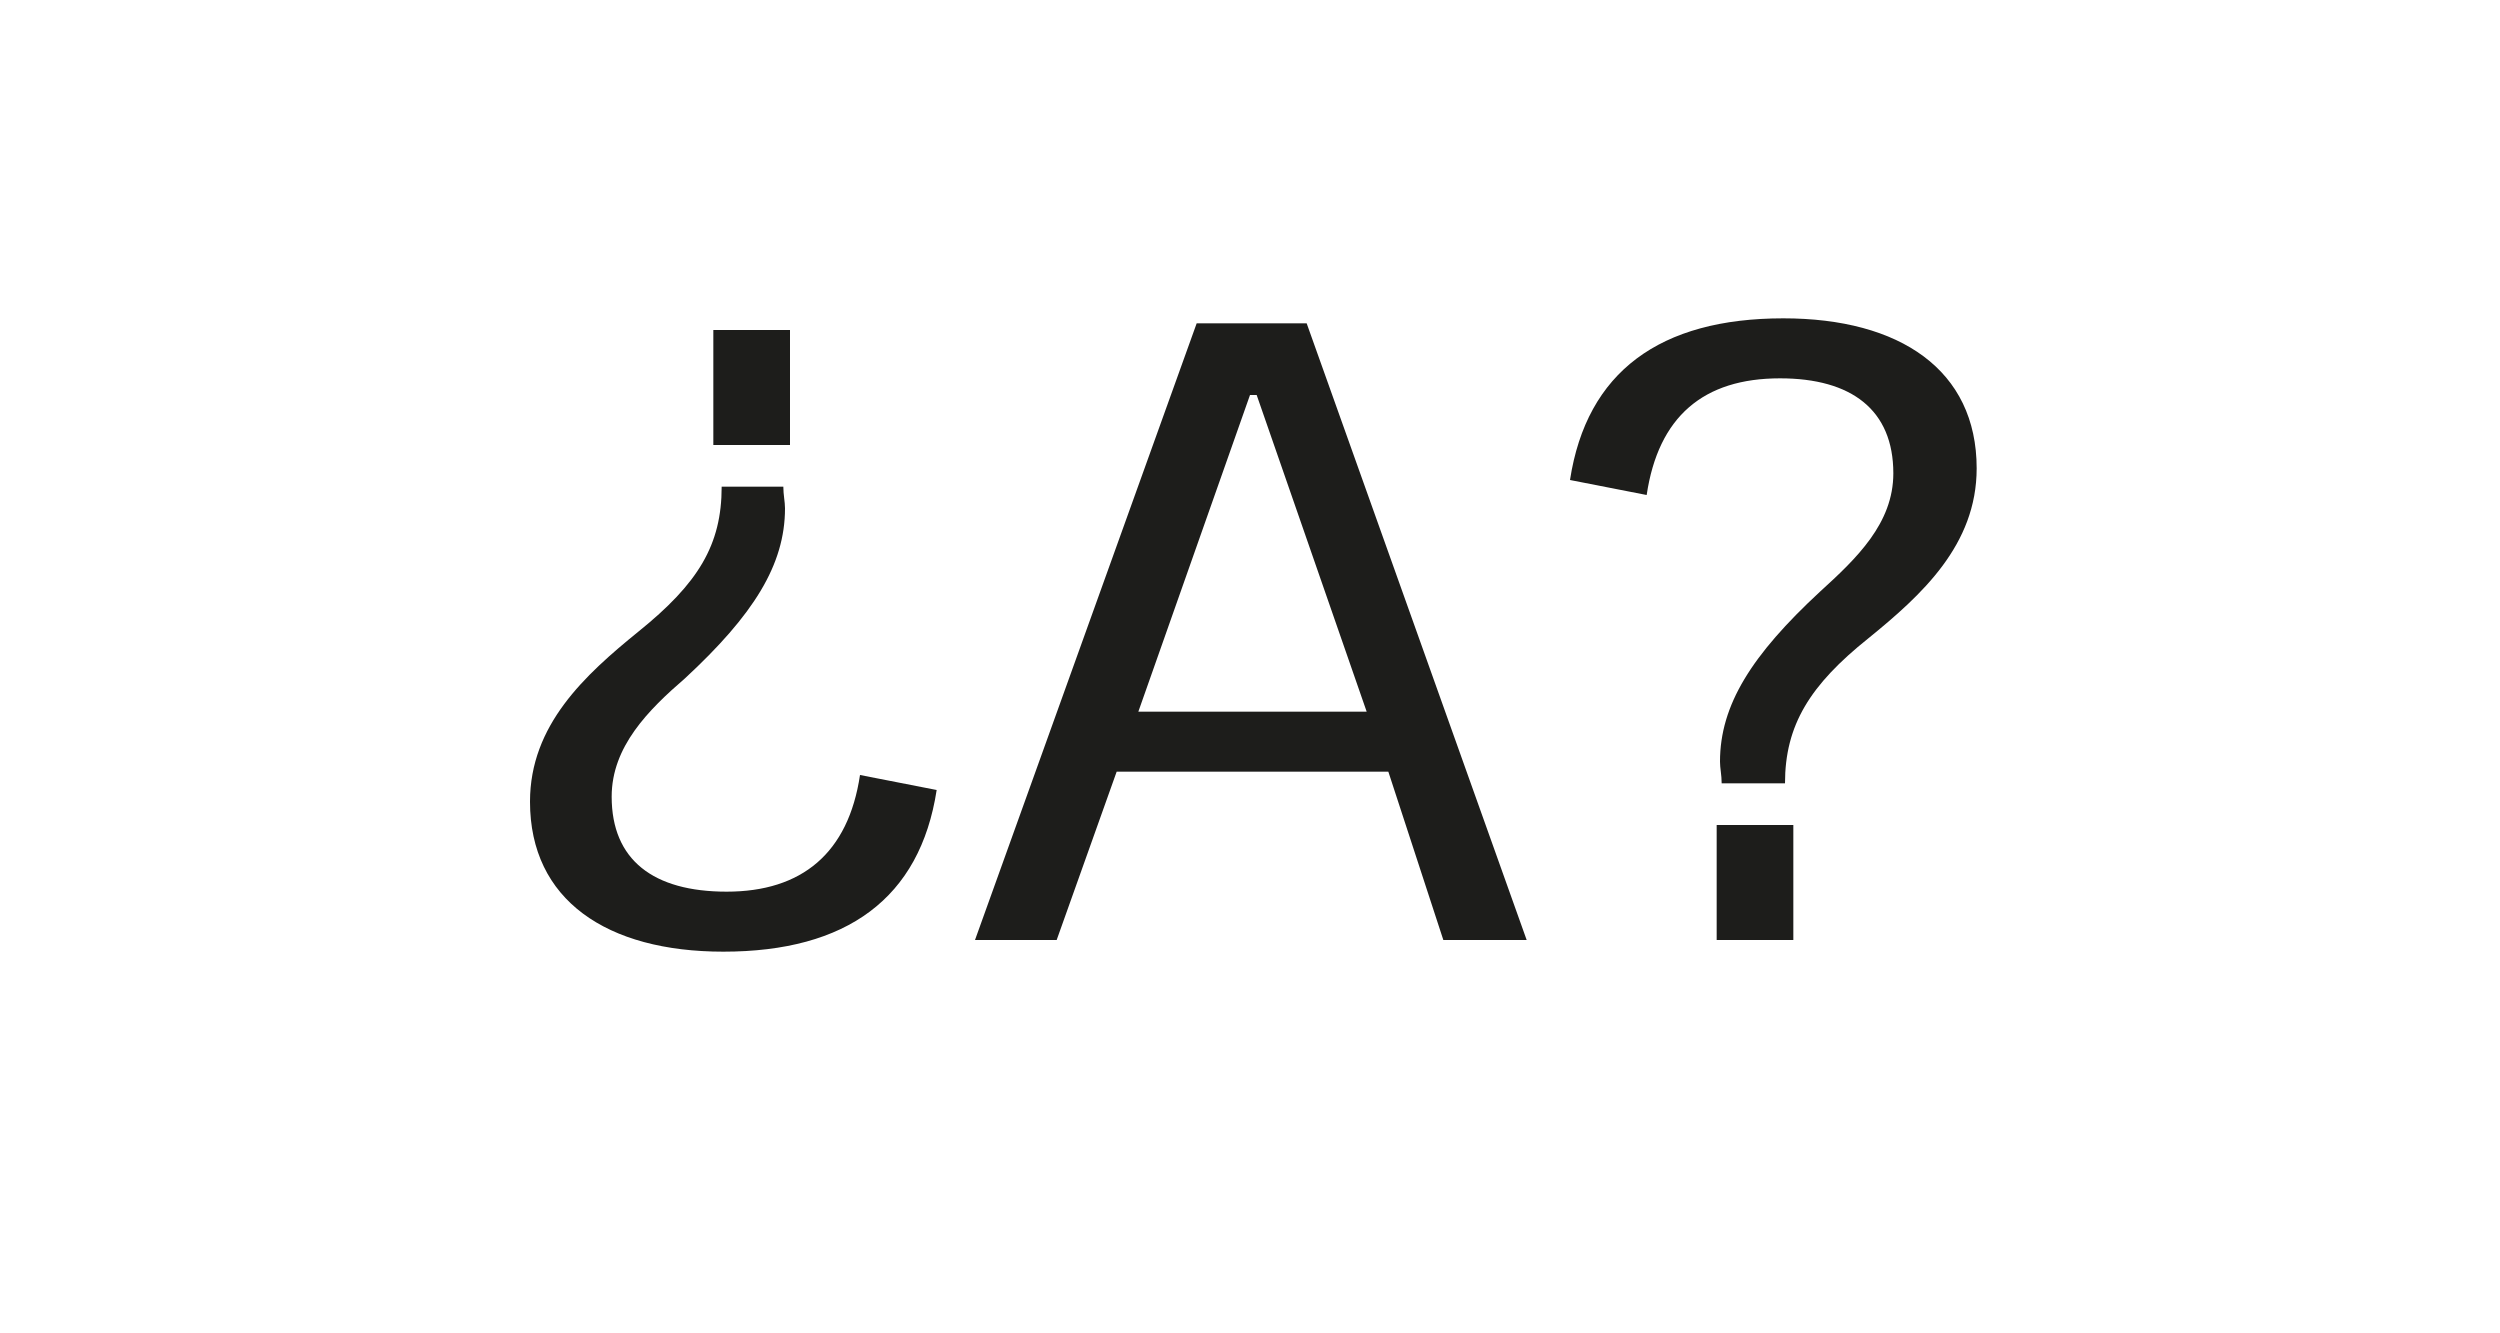
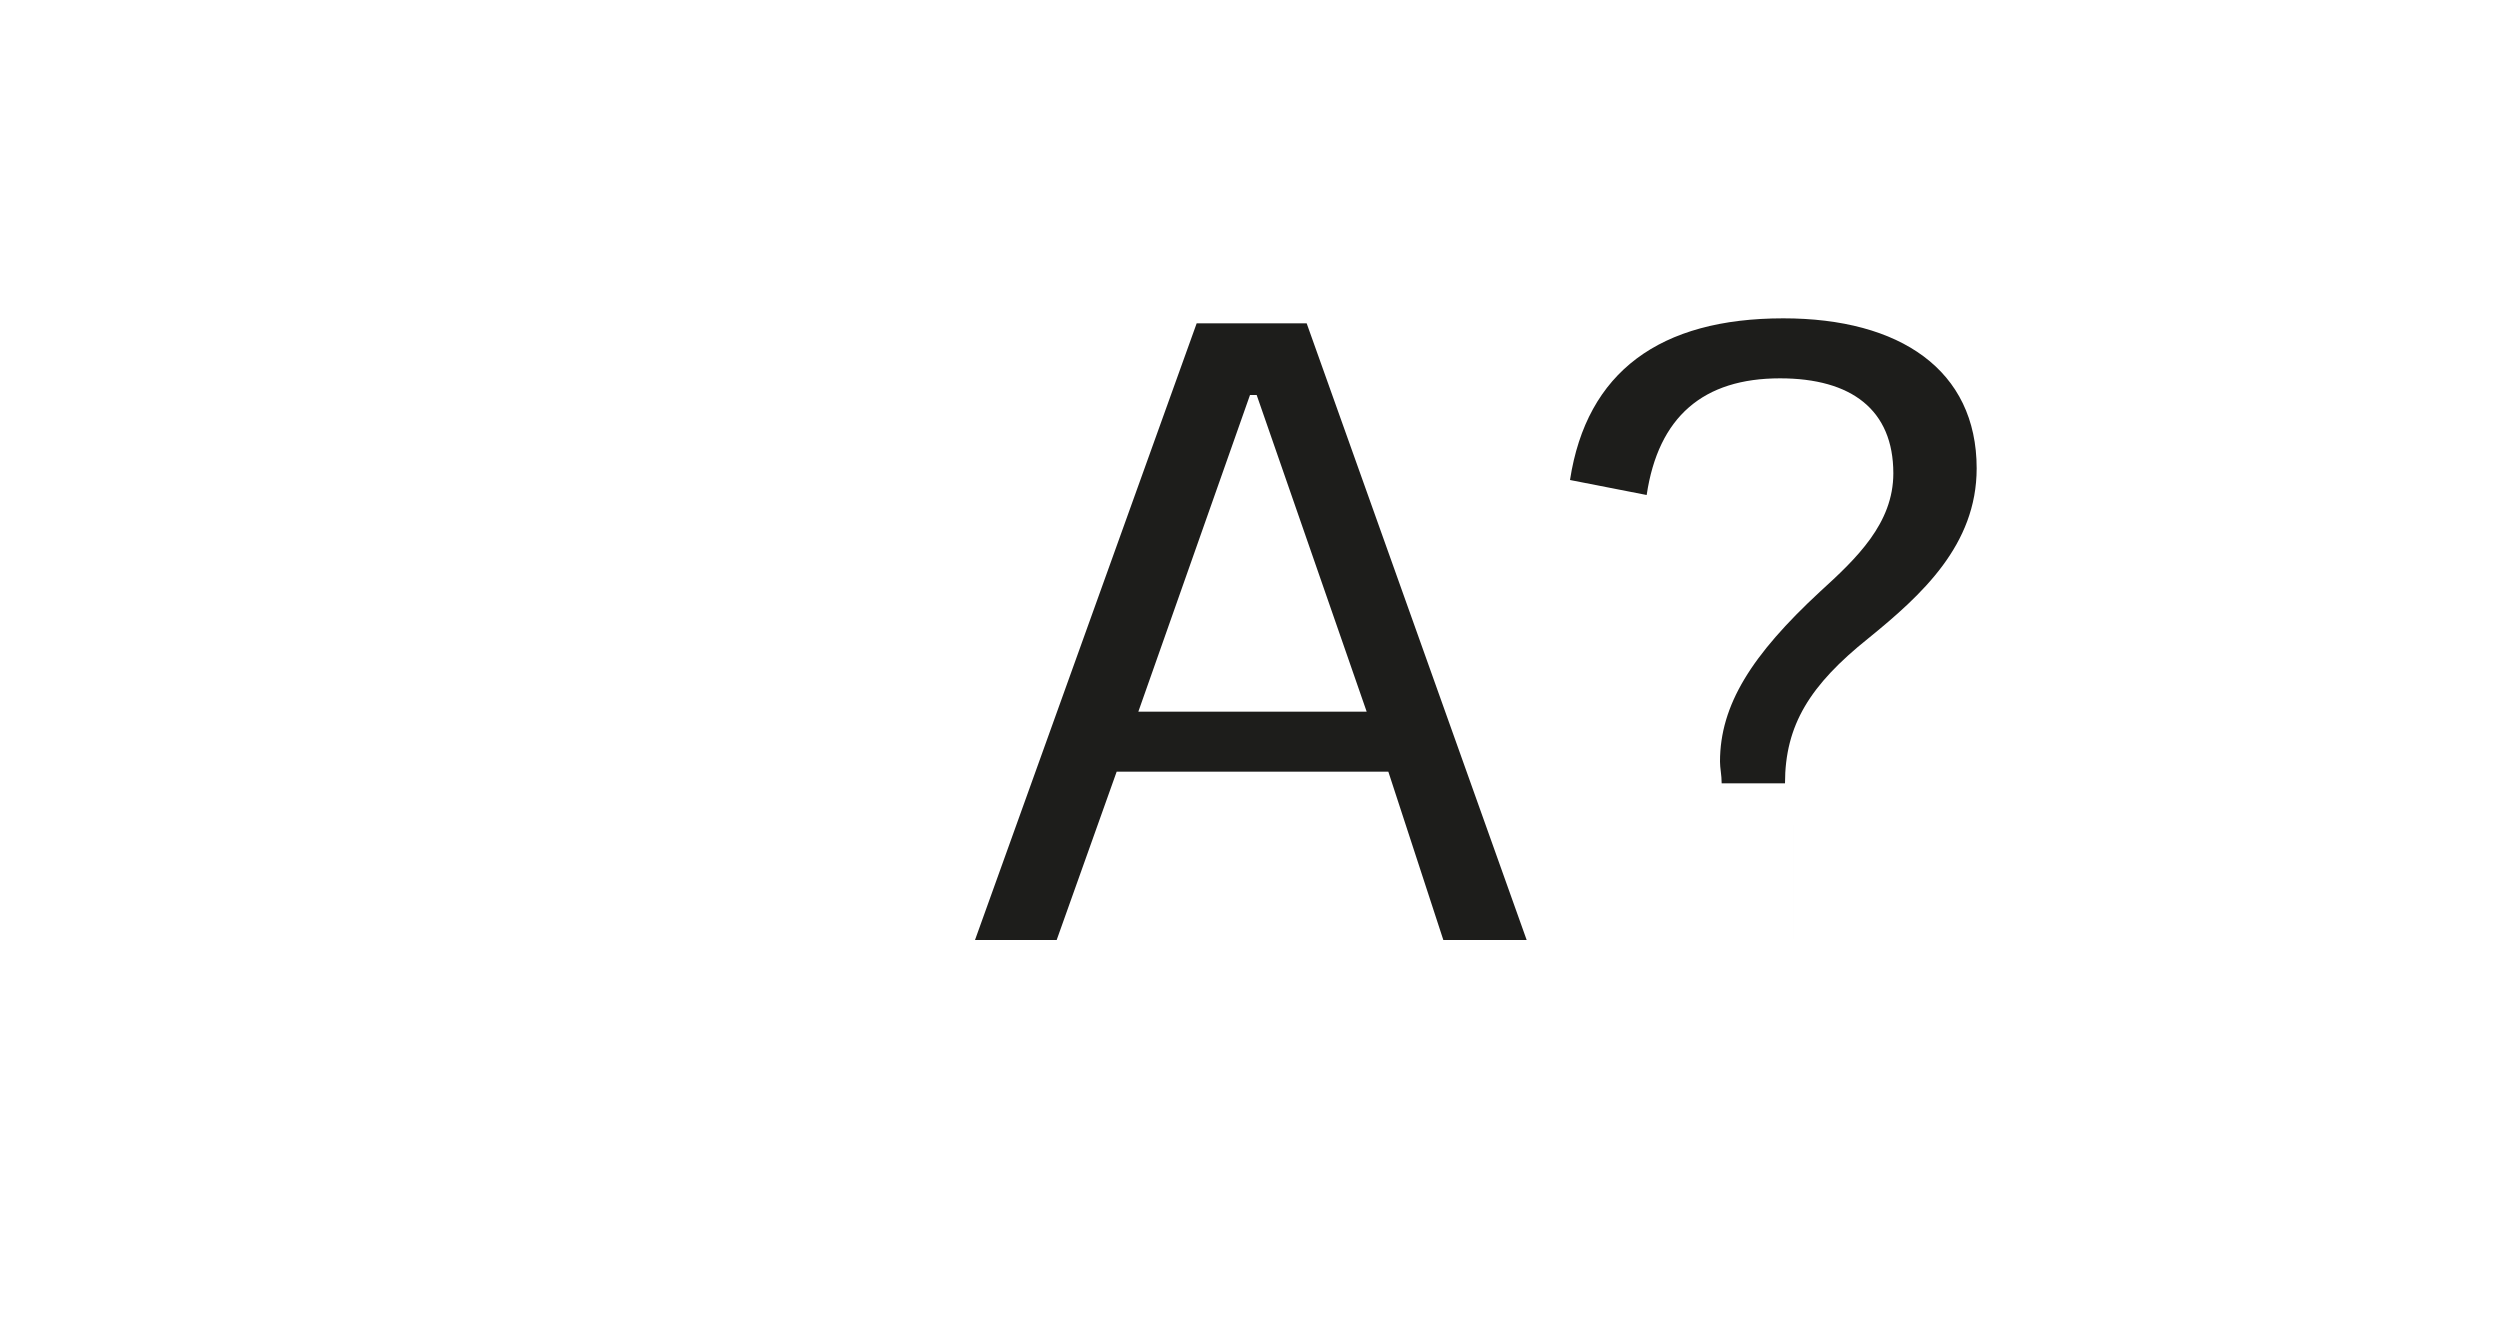
<svg xmlns="http://www.w3.org/2000/svg" version="1.1" id="Ebene_1" x="0px" y="0px" viewBox="0 0 150 80" style="enable-background:new 0 0 150 80;" xml:space="preserve">
  <style type="text/css">
	.st0{fill:#FFFFFF;}
	.st1{fill:#1D1D1B;}
</style>
  <g>
    <rect class="st0" width="150" height="80" />
  </g>
  <g>
-     <path class="st1" d="M47.1,30.5c0,3.4-1.9,6.4-6,10.2c-2.2,1.9-4.4,4.1-4.4,7.1c0,3.8,2.5,5.7,6.9,5.7c4.5,0,7.3-2.3,8-7l4.6,0.9   c-1,6.5-5.4,9.7-12.8,9.7c-7,0-11.6-3.1-11.6-9c0-4.6,3.3-7.6,6.5-10.2c3.6-2.9,5-5.2,5-8.7H47C47,29.7,47.1,30.1,47.1,30.5z    M47.4,26.7h-4.6v-6.9h4.6V26.7z" />
    <path class="st1" d="M83.3,46.3H67l-3.6,10.1h-4.9l13.3-37h6.6l13.2,37h-5L83.3,46.3z M82,42.7l-6.6-19H75l-6.7,19H82z" />
-     <path class="st1" d="M103.2,45.7c0-3.4,1.9-6.4,6-10.2c2.2-2,4.4-4.1,4.4-7.1c0-3.8-2.5-5.7-6.8-5.7c-4.6,0-7.3,2.3-8,7l-4.6-0.9   c1-6.5,5.4-9.7,12.8-9.7c7,0,11.6,3.1,11.6,9c0,4.6-3.3,7.6-6.5,10.2c-3.5,2.8-5,5.2-5,8.7h-3.8C103.3,46.5,103.2,46.1,103.2,45.7z    M103,49.5h4.6v6.9H103V49.5z" />
+     <path class="st1" d="M103.2,45.7c0-3.4,1.9-6.4,6-10.2c2.2-2,4.4-4.1,4.4-7.1c0-3.8-2.5-5.7-6.8-5.7c-4.6,0-7.3,2.3-8,7l-4.6-0.9   c1-6.5,5.4-9.7,12.8-9.7c7,0,11.6,3.1,11.6,9c0,4.6-3.3,7.6-6.5,10.2c-3.5,2.8-5,5.2-5,8.7h-3.8C103.3,46.5,103.2,46.1,103.2,45.7z    M103,49.5h4.6v6.9V49.5z" />
  </g>
</svg>